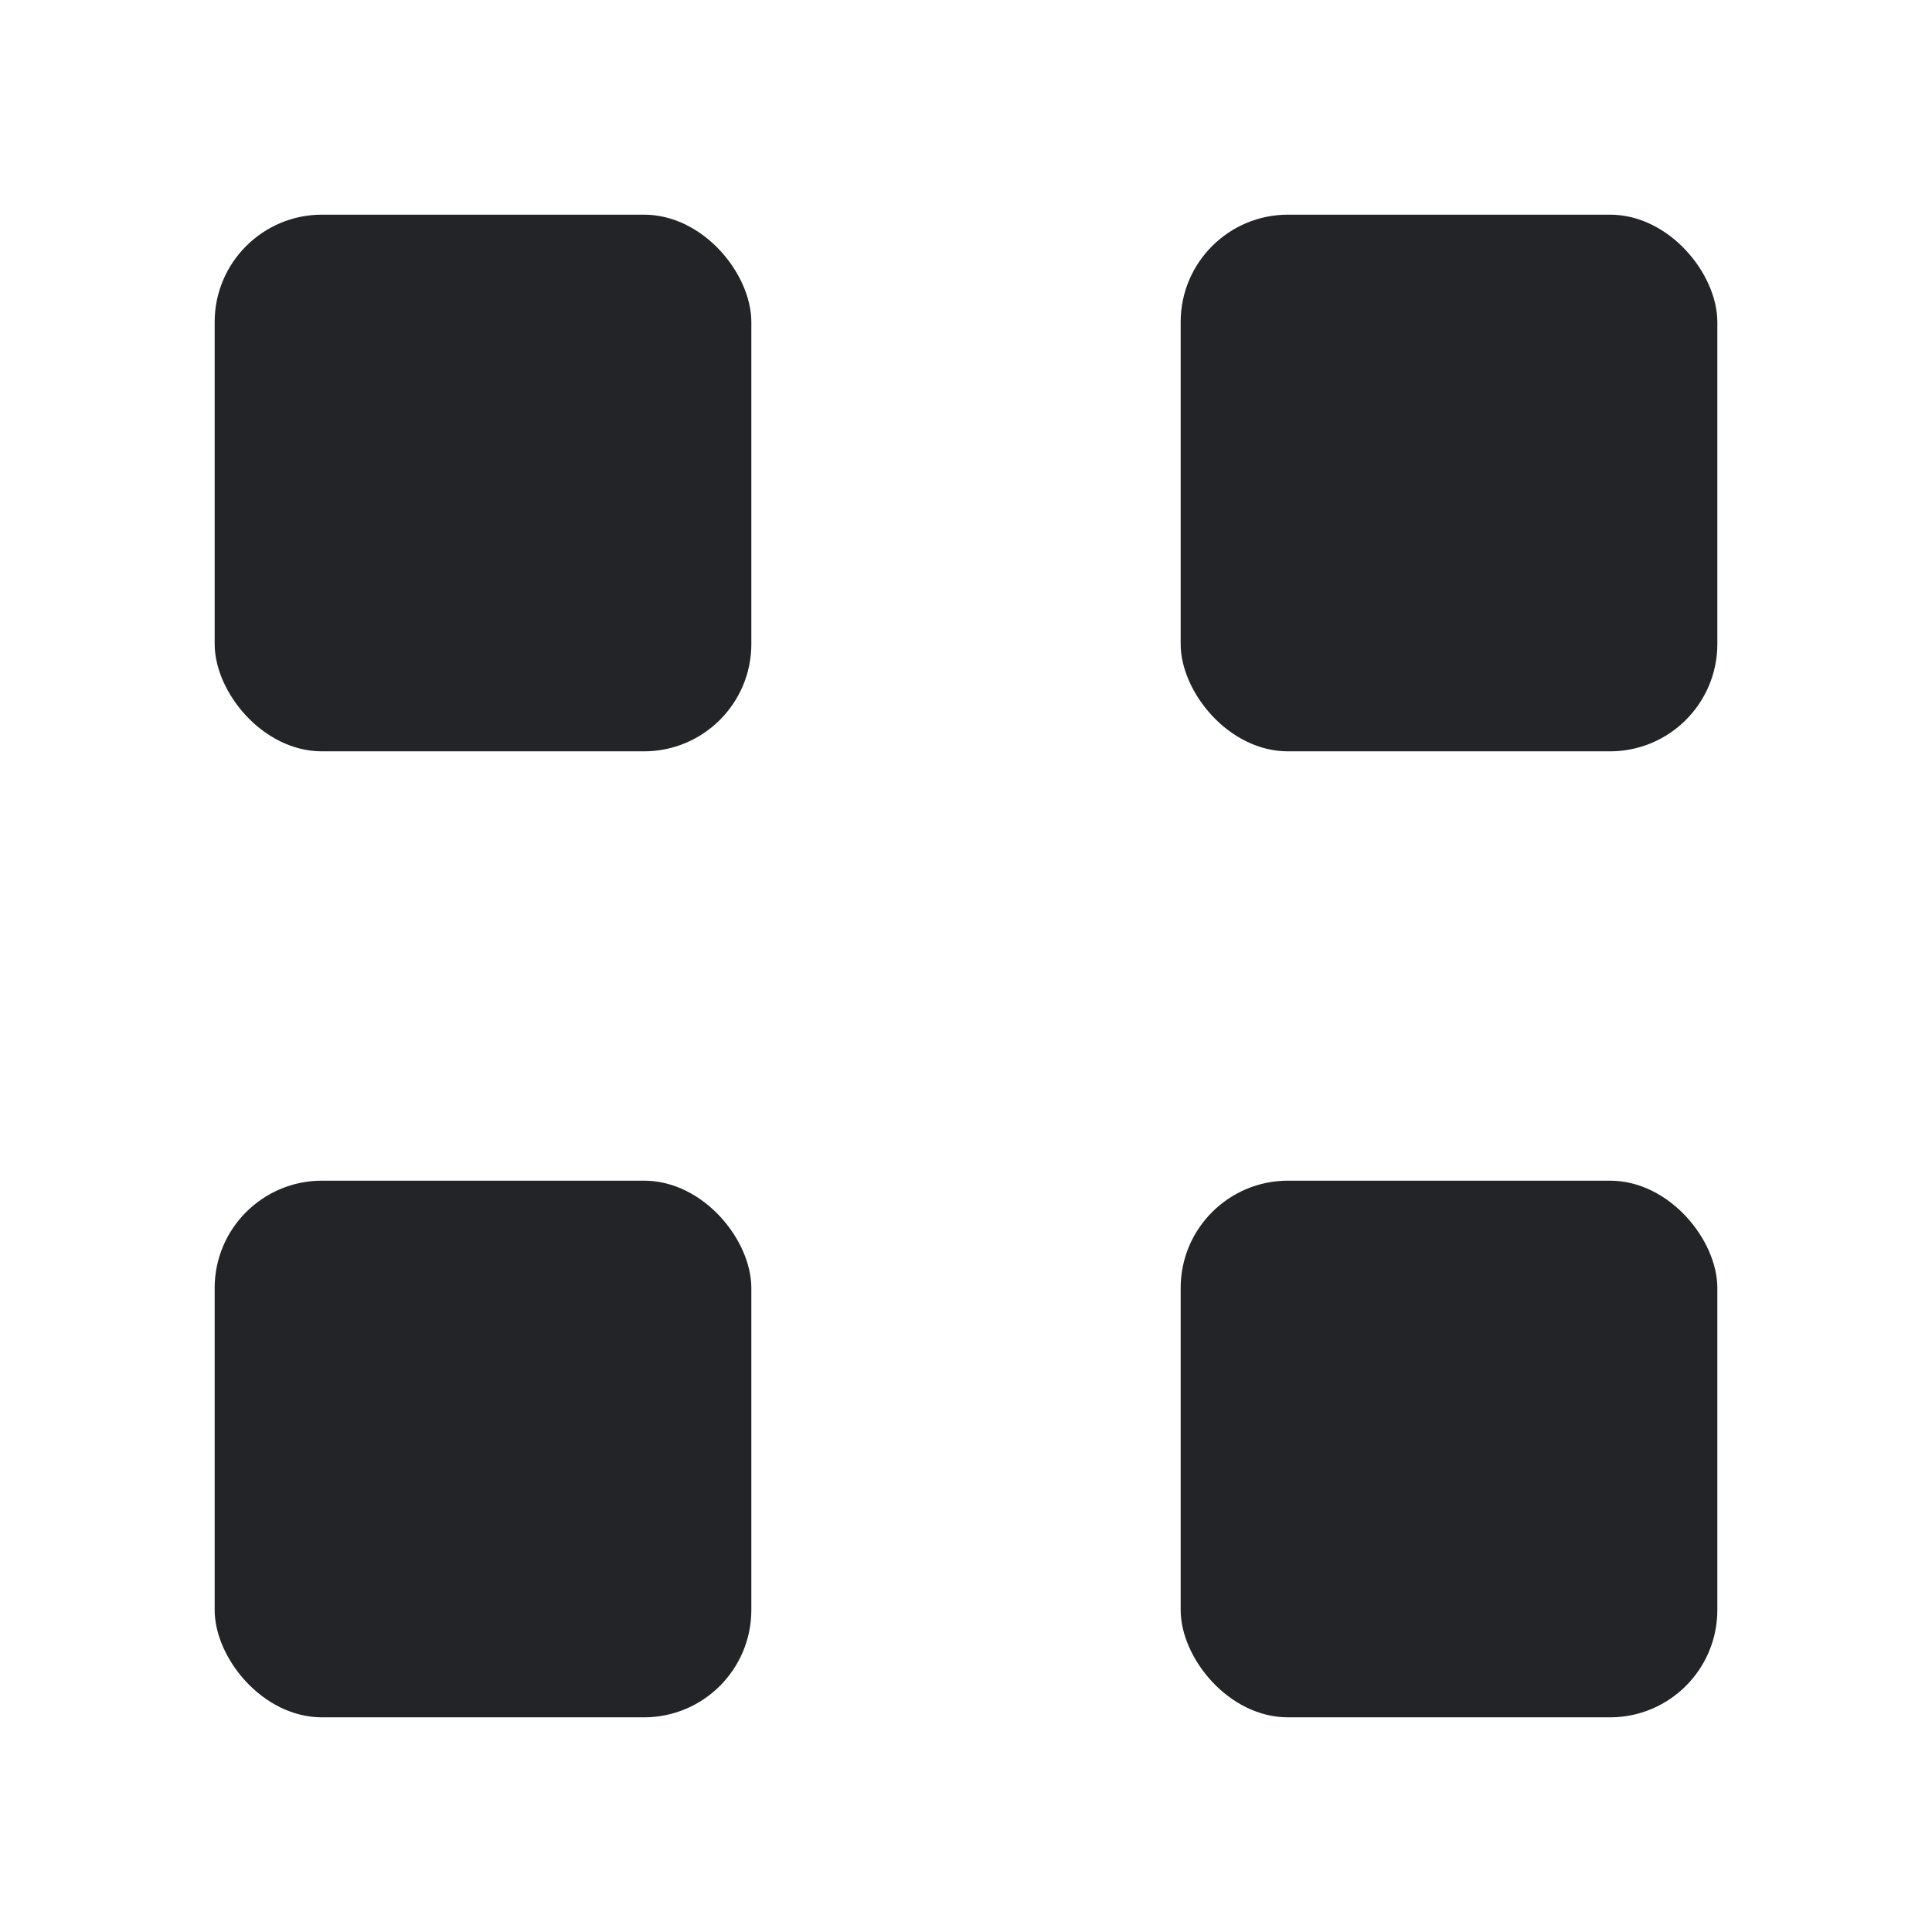
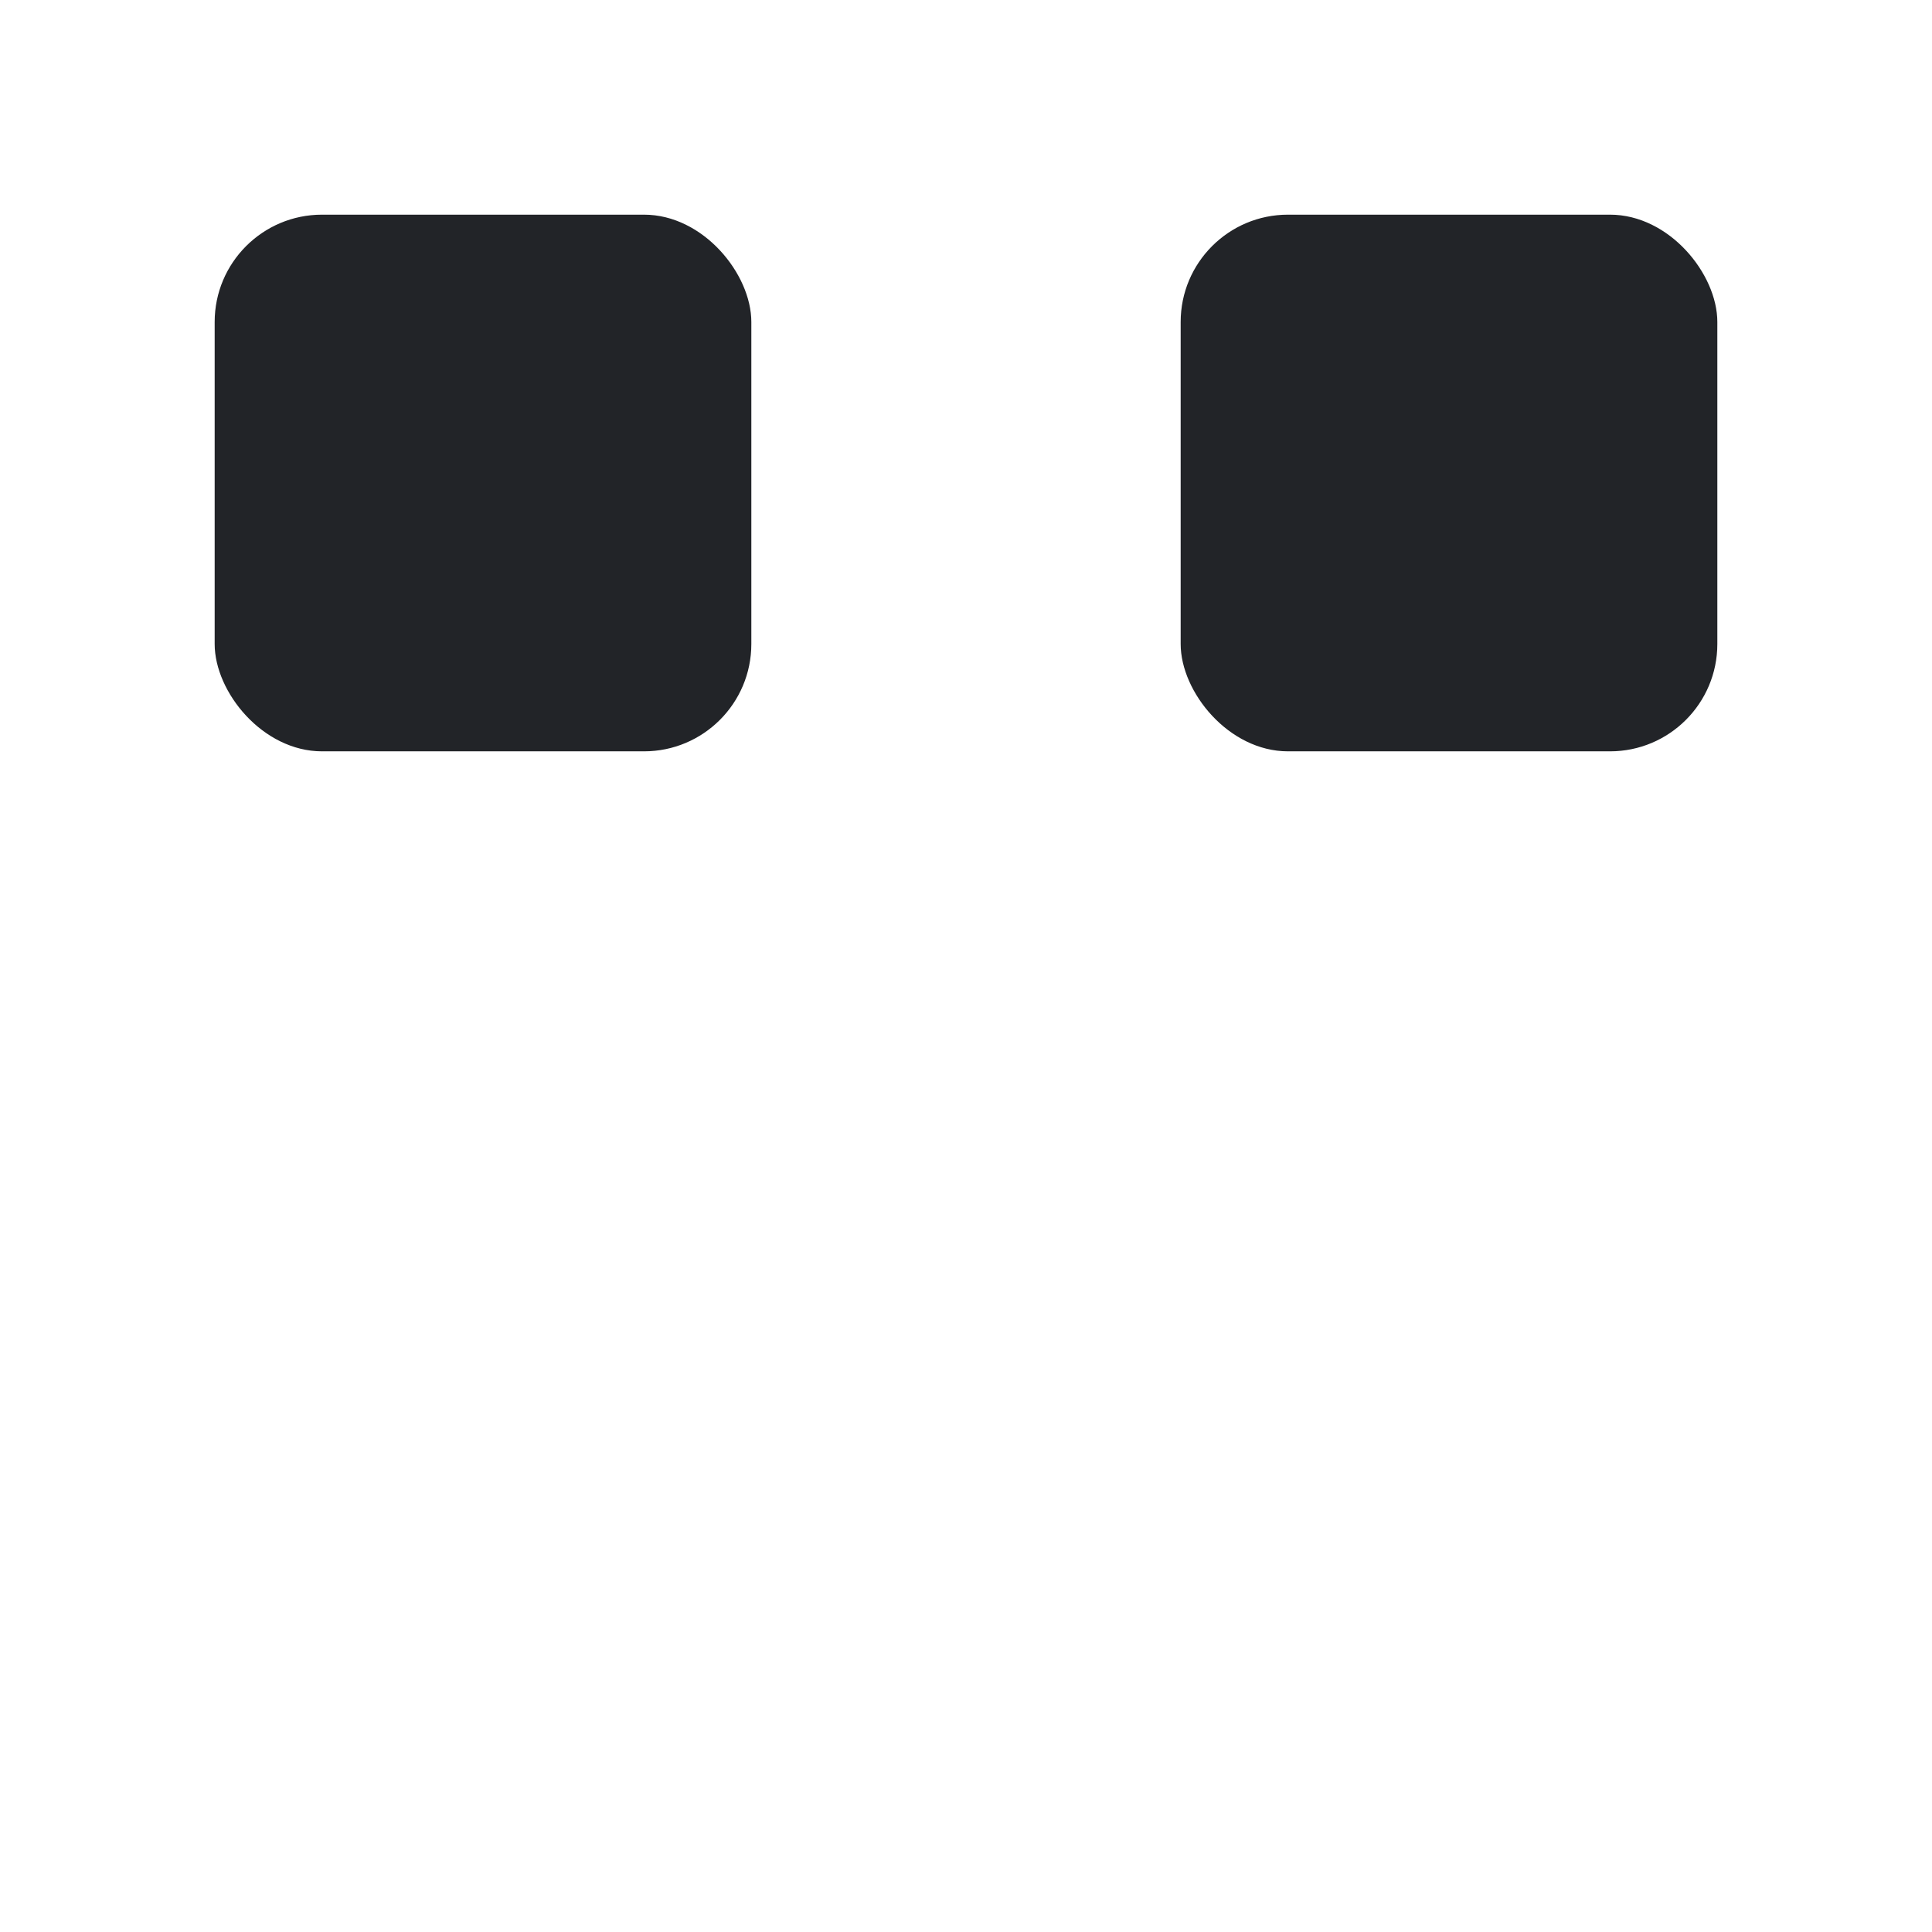
<svg xmlns="http://www.w3.org/2000/svg" width="18" height="18" viewBox="0 0 18 18" fill="none">
  <rect x="2" y="2" width="5" height="5" rx="1" fill="#222428" />
  <rect x="11" y="2" width="5" height="5" rx="1" fill="#222428" />
-   <rect x="2" y="11" width="5" height="5" rx="1" fill="#222428" />
-   <rect x="11" y="11" width="5" height="5" rx="1" fill="#222428" />
</svg>